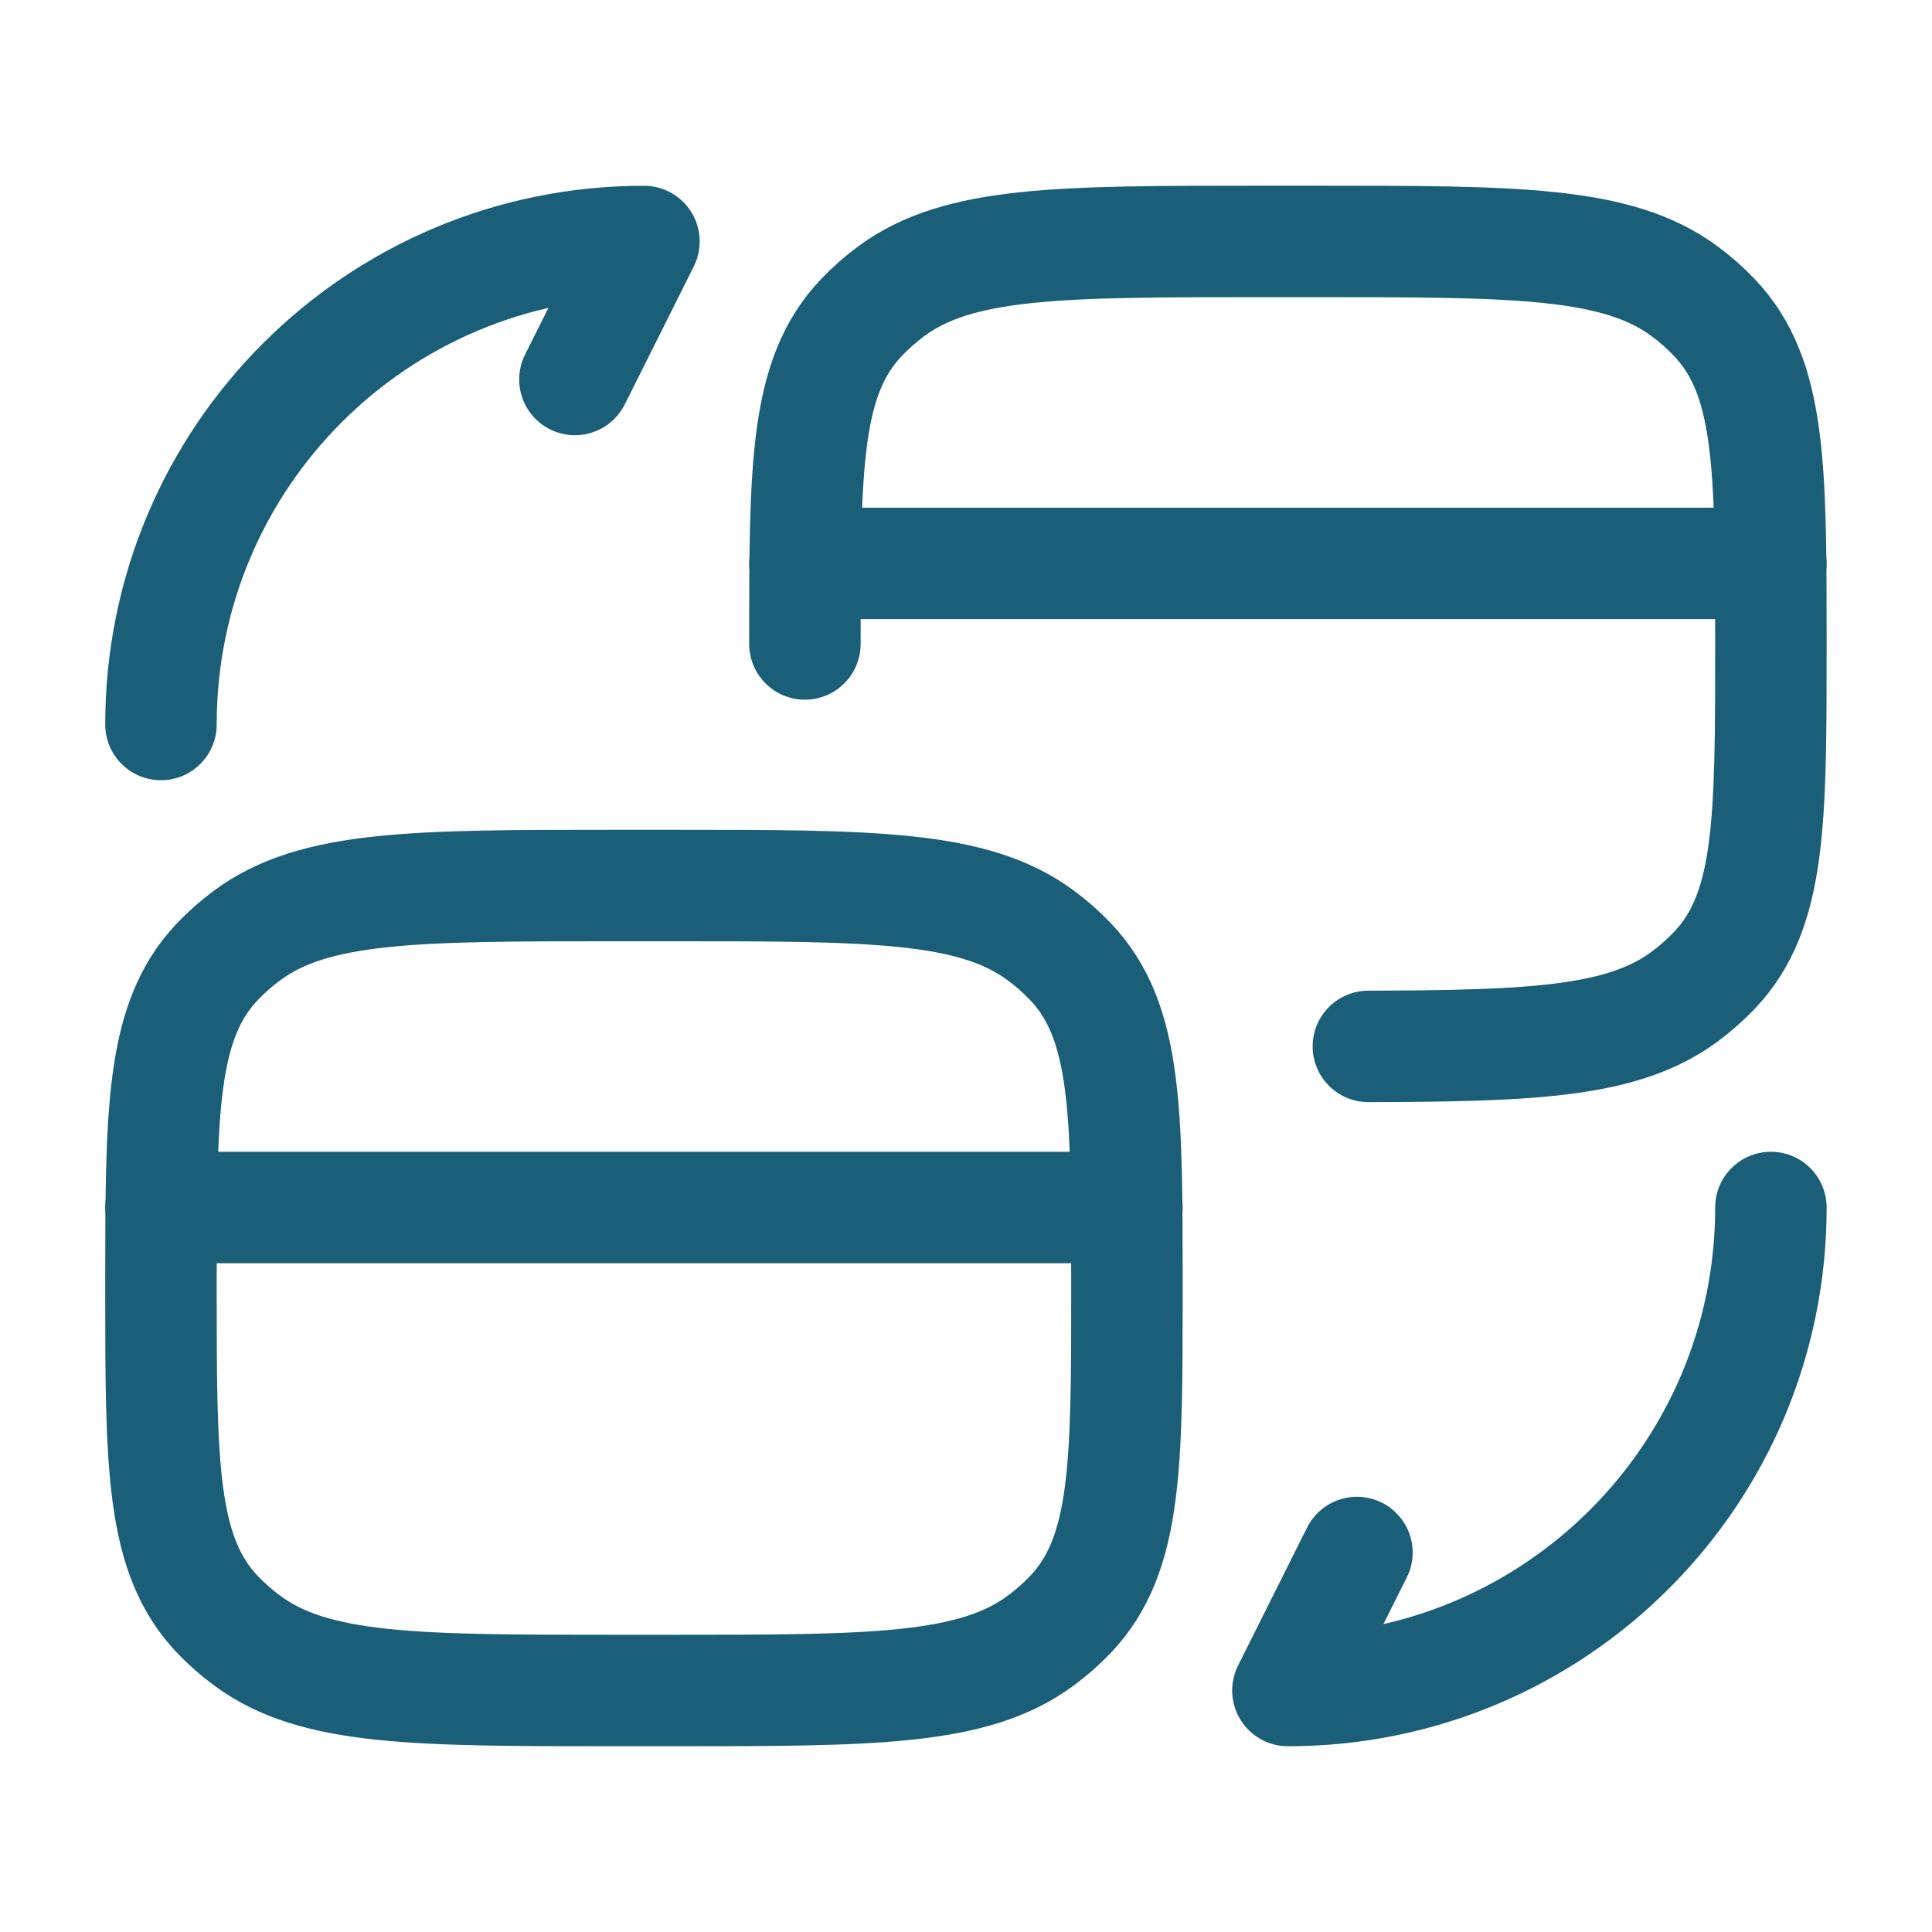
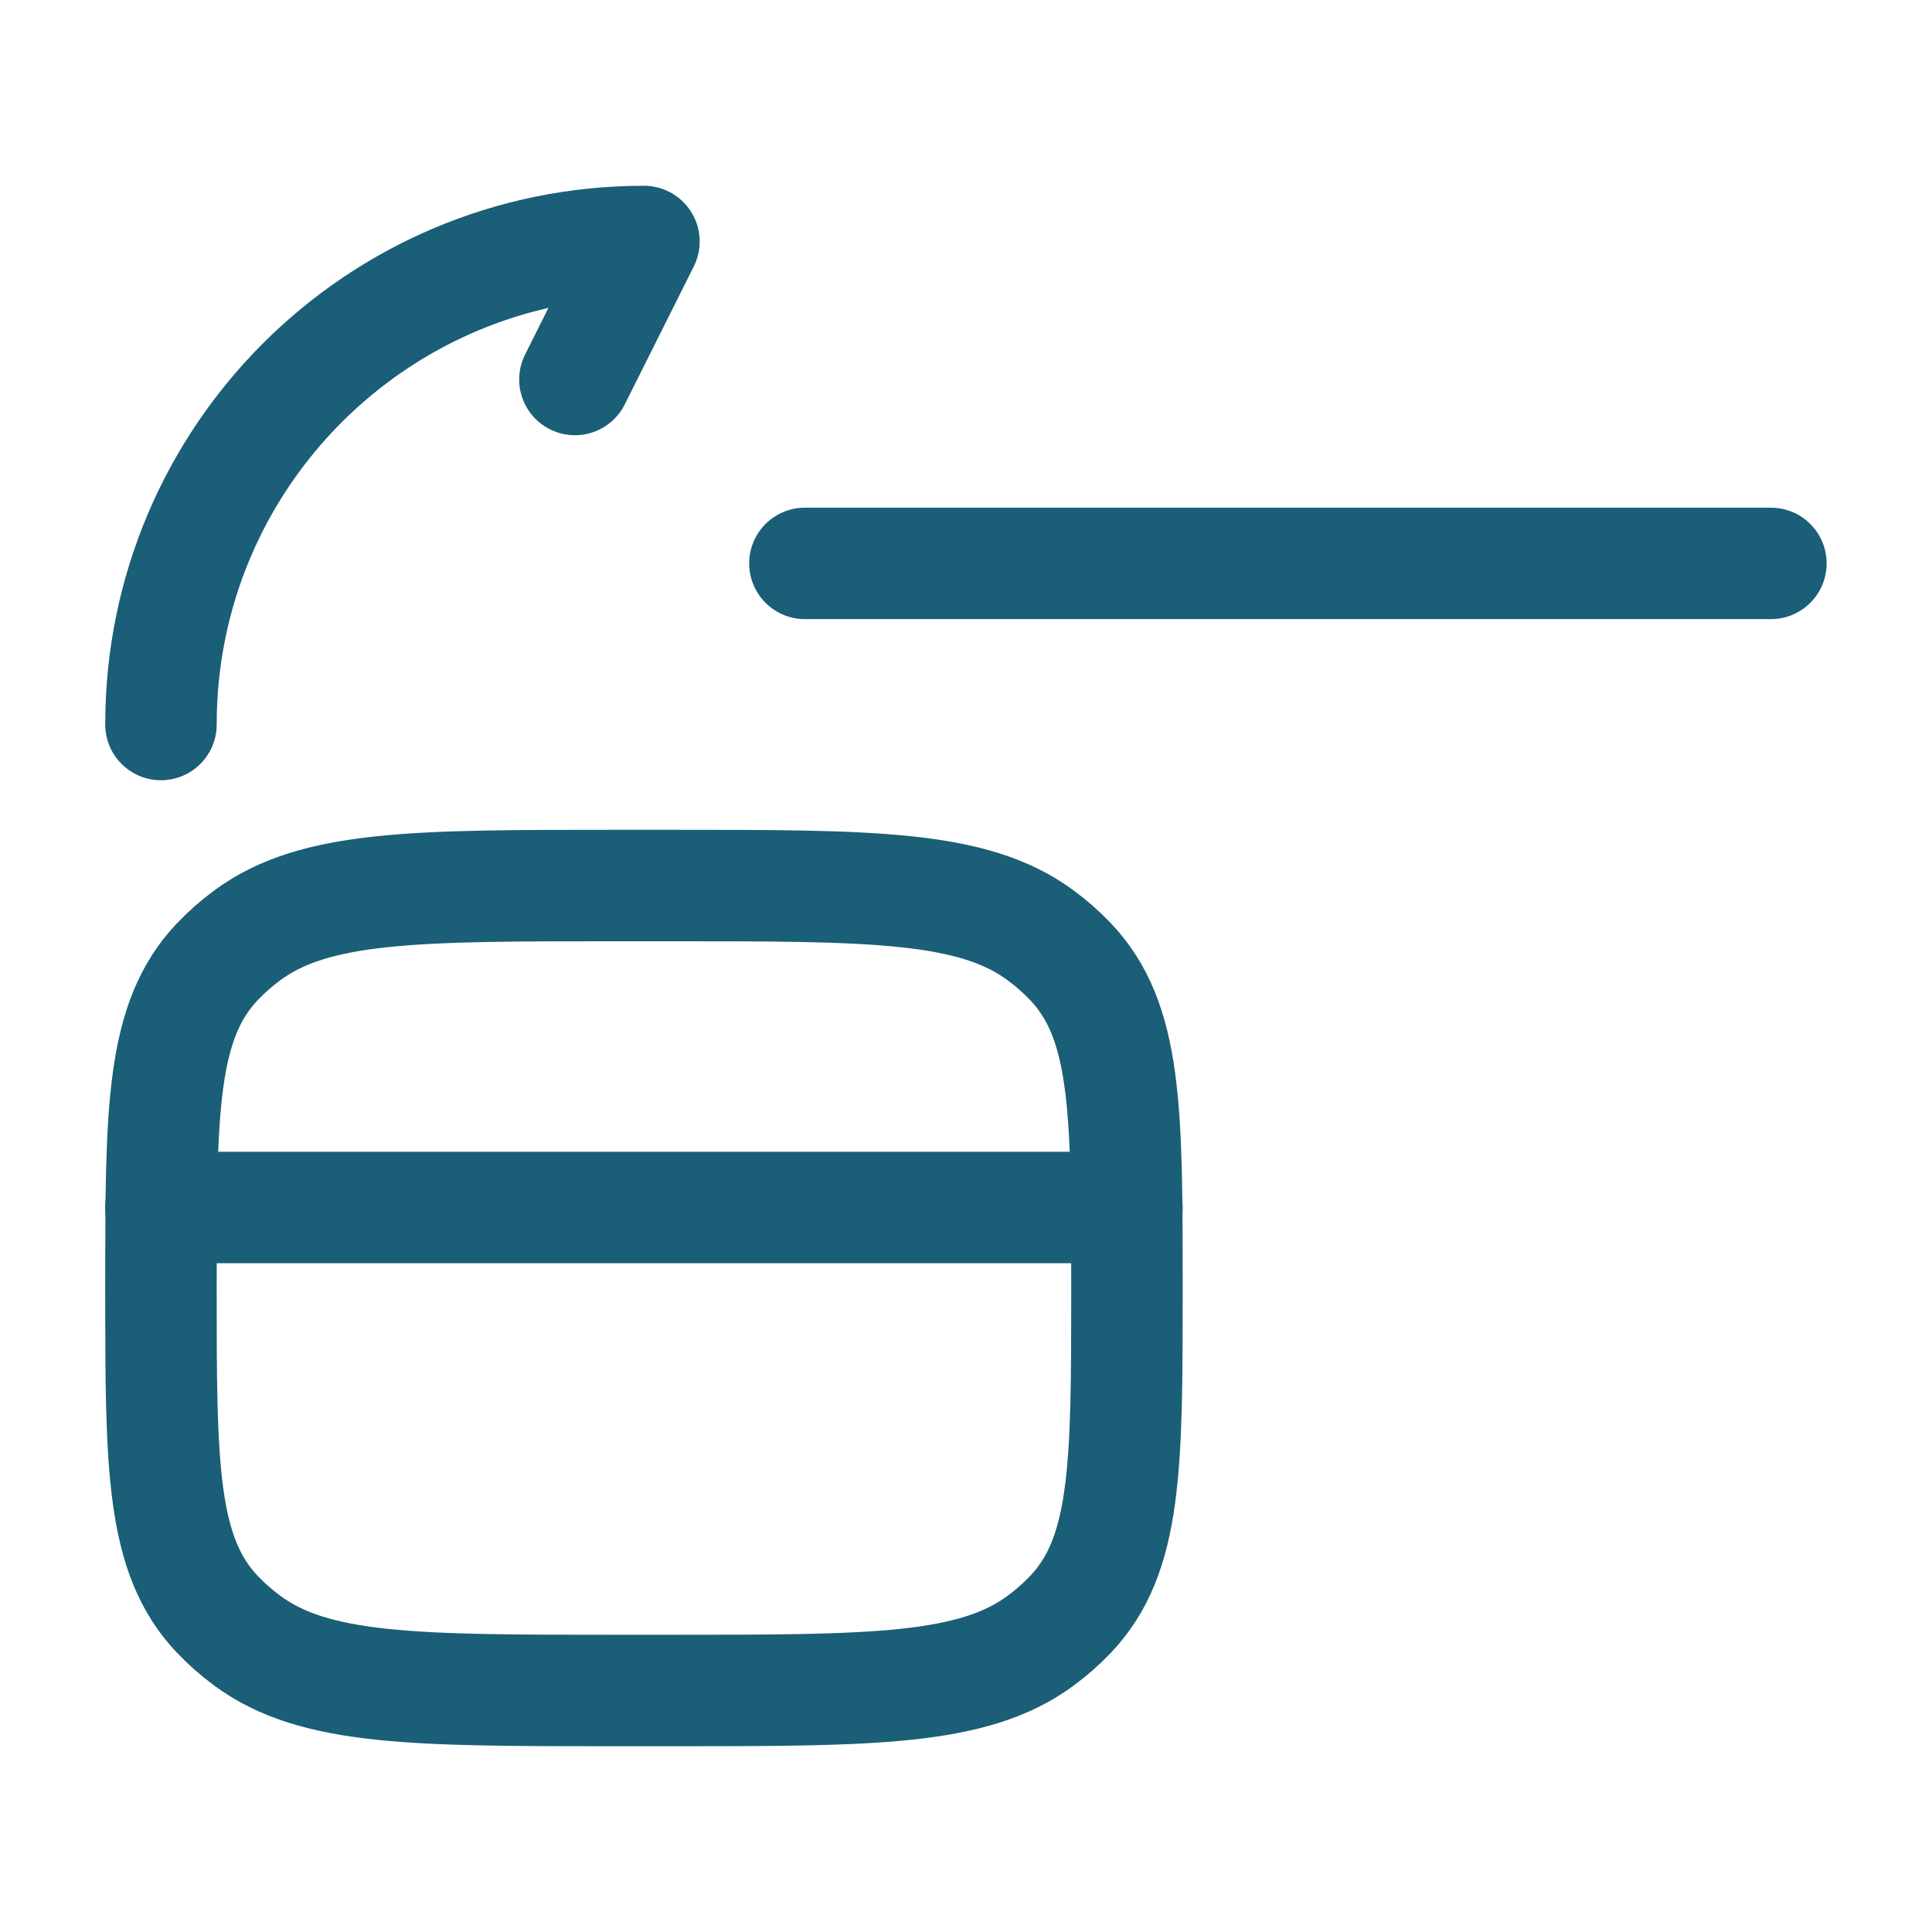
<svg xmlns="http://www.w3.org/2000/svg" width="26" height="26" viewBox="0 0 26 26" fill="none">
  <path d="M2.166 17.333C2.166 19.729 2.166 20.926 2.926 21.726C3.048 21.854 3.182 21.972 3.327 22.079C4.233 22.75 5.59 22.75 8.305 22.75H9.027C11.742 22.75 13.099 22.75 14.005 22.079C14.15 21.972 14.284 21.854 14.406 21.726C15.166 20.926 15.166 19.729 15.166 17.333C15.166 14.938 15.166 13.741 14.406 12.941C14.284 12.813 14.15 12.695 14.005 12.588C13.099 11.917 11.742 11.917 9.027 11.917H8.305C5.59 11.917 4.233 11.917 3.327 12.588C3.182 12.695 3.048 12.813 2.926 12.941C2.166 13.741 2.166 14.938 2.166 17.333Z" stroke="#1A5E77" stroke-width="1.5" stroke-linecap="round" stroke-linejoin="round" />
-   <path d="M10.832 8.666C10.832 6.271 10.832 5.073 11.592 4.274C11.714 4.146 11.848 4.027 11.993 3.92C12.899 3.249 14.256 3.249 16.971 3.249H17.693C20.408 3.249 21.765 3.249 22.671 3.92C22.816 4.027 22.95 4.146 23.072 4.274C23.832 5.073 23.832 6.271 23.832 8.666C23.832 11.061 23.832 12.259 23.072 13.058C22.95 13.186 22.816 13.304 22.671 13.412C21.849 14.02 20.656 14.077 18.415 14.082" stroke="#1A5E77" stroke-width="1.5" stroke-linecap="round" stroke-linejoin="round" />
  <path d="M2.166 16.25L15.166 16.25" stroke="#1A5E77" stroke-width="1.5" stroke-linecap="round" />
  <path d="M10.832 7.582L23.832 7.582" stroke="#1A5E77" stroke-width="1.5" stroke-linecap="round" />
  <path d="M2.166 9.75C2.166 6.156 5.072 3.25 8.666 3.25L7.737 5.107" stroke="#1A5E77" stroke-width="1.5" stroke-linecap="round" stroke-linejoin="round" />
-   <path d="M23.832 16.25C23.832 19.844 20.926 22.75 17.332 22.75L18.261 20.893" stroke="#1A5E77" stroke-width="1.5" stroke-linecap="round" stroke-linejoin="round" />
</svg>